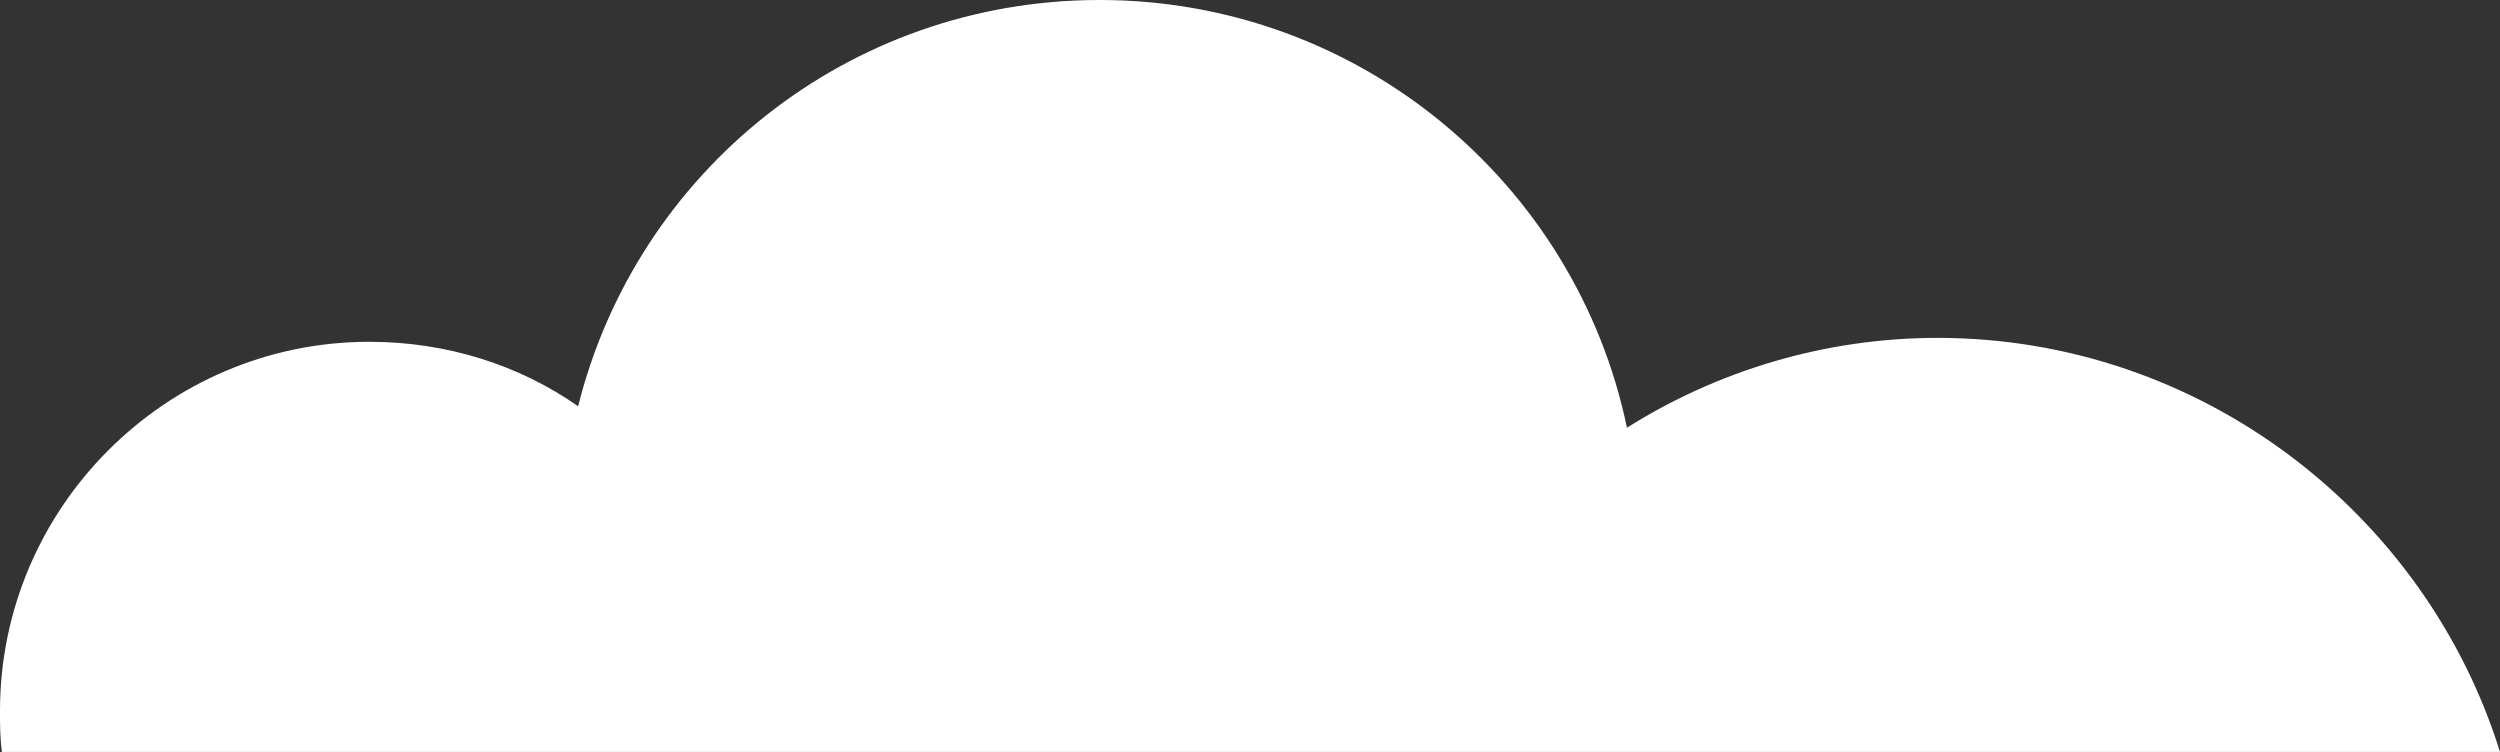
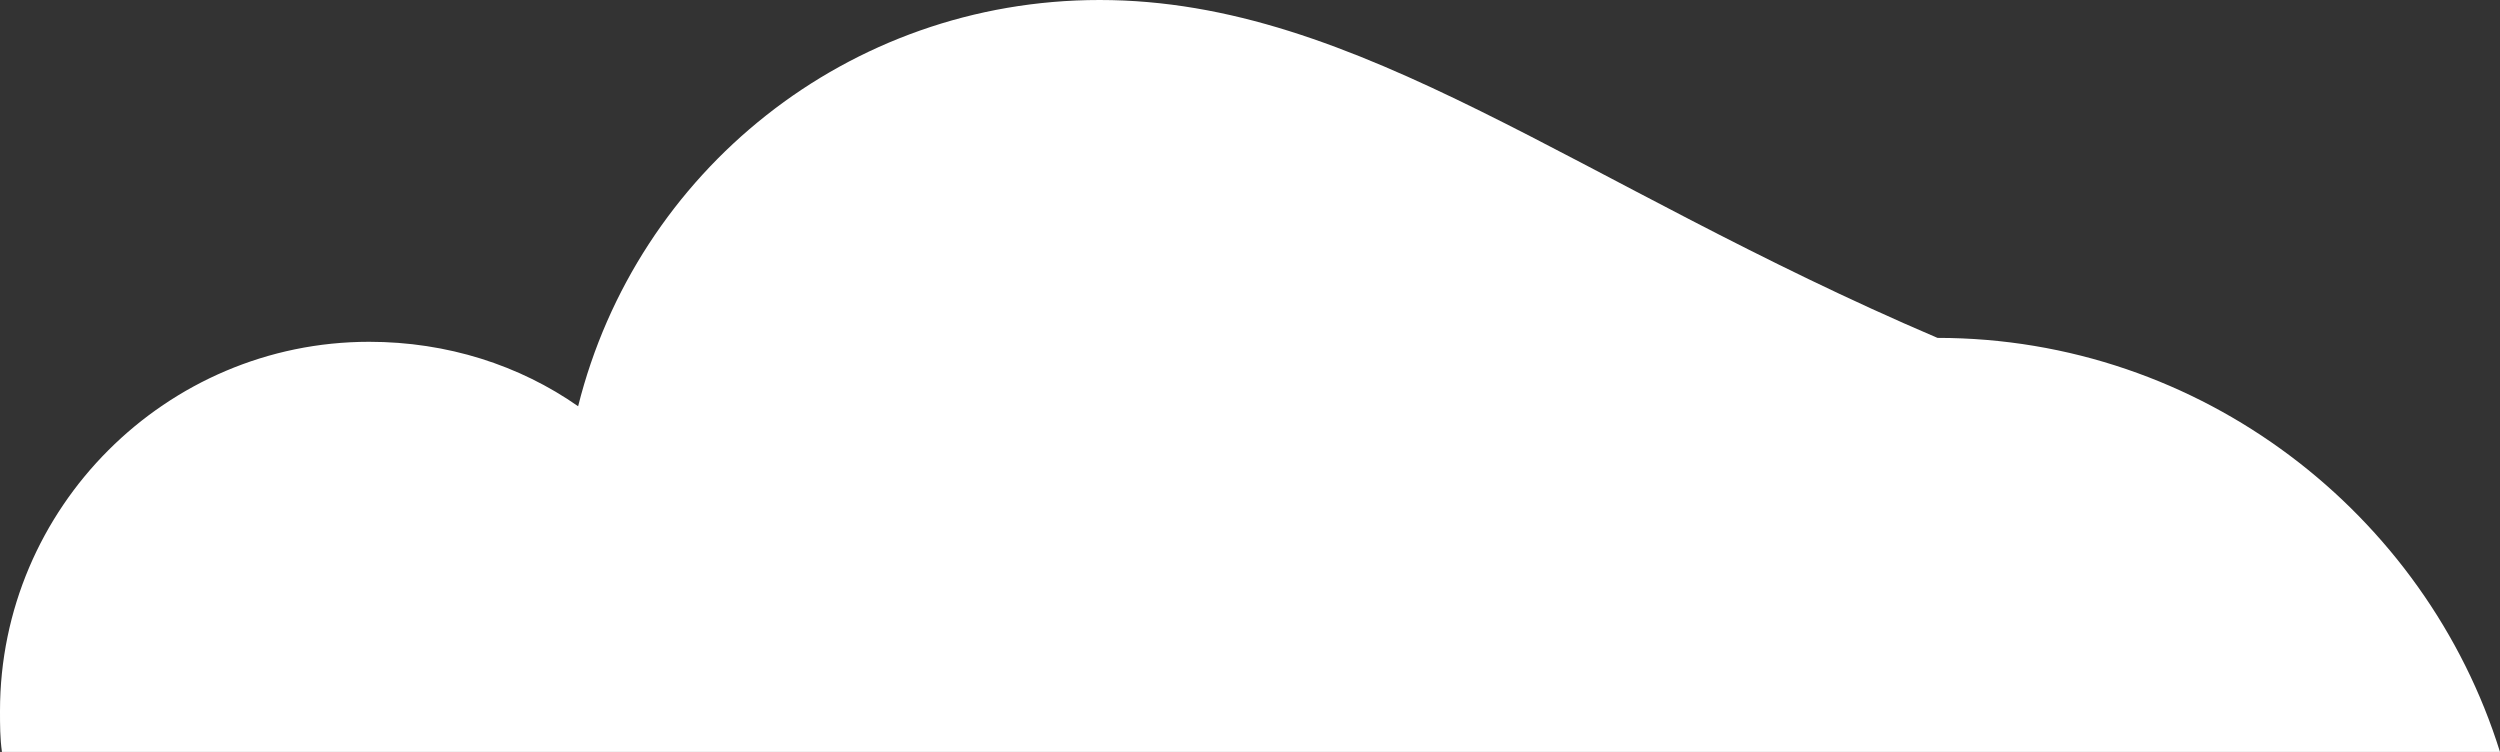
<svg xmlns="http://www.w3.org/2000/svg" viewBox="0 0 128 38.5">
  <rect x="0" y="0" width="128" height="38.5" fill="#333333" stroke="none" />
-   <path fill="#FFF" d="M99.2 17.3c-5.8 0-11.3 1.7-15.9 4.6C80.7 9.4 69.6 0 56.3 0 43.4 0 32.6 8.8 29.6 20.8c-3-2.1-6.7-3.3-10.7-3.3C8.5 17.5 0 26 0 36.4c0 .7 0 1.4.1 2.1H128c-3.8-12.2-15.3-21.2-28.8-21.2z" />
+   <path fill="#FFF" d="M99.2 17.3C80.7 9.4 69.6 0 56.3 0 43.4 0 32.6 8.8 29.6 20.8c-3-2.1-6.7-3.3-10.7-3.3C8.5 17.5 0 26 0 36.4c0 .7 0 1.4.1 2.1H128c-3.8-12.2-15.3-21.2-28.8-21.2z" />
</svg>